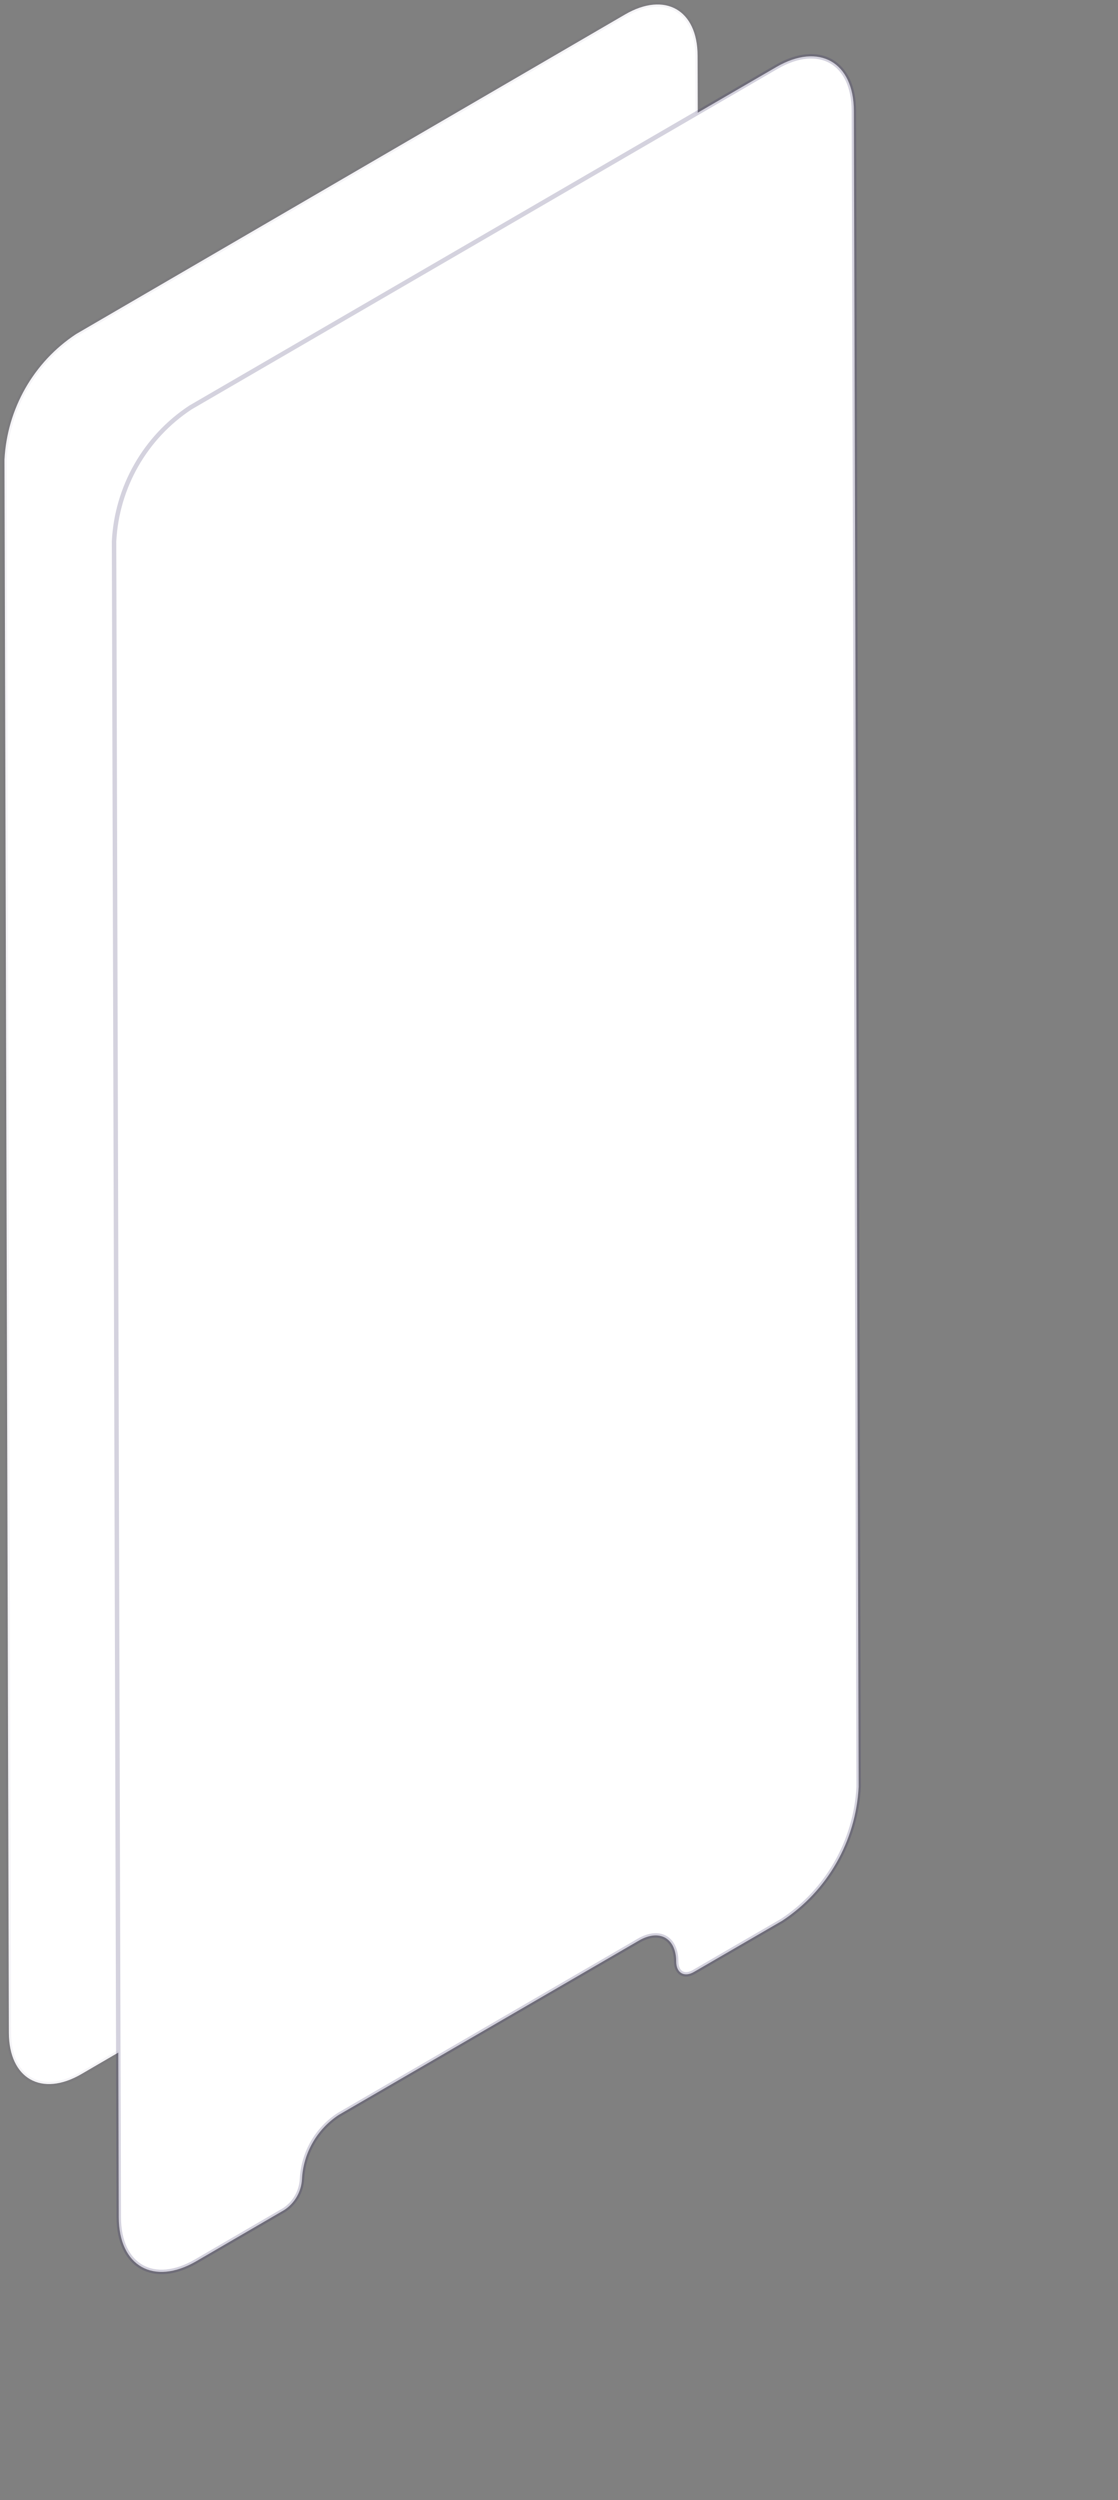
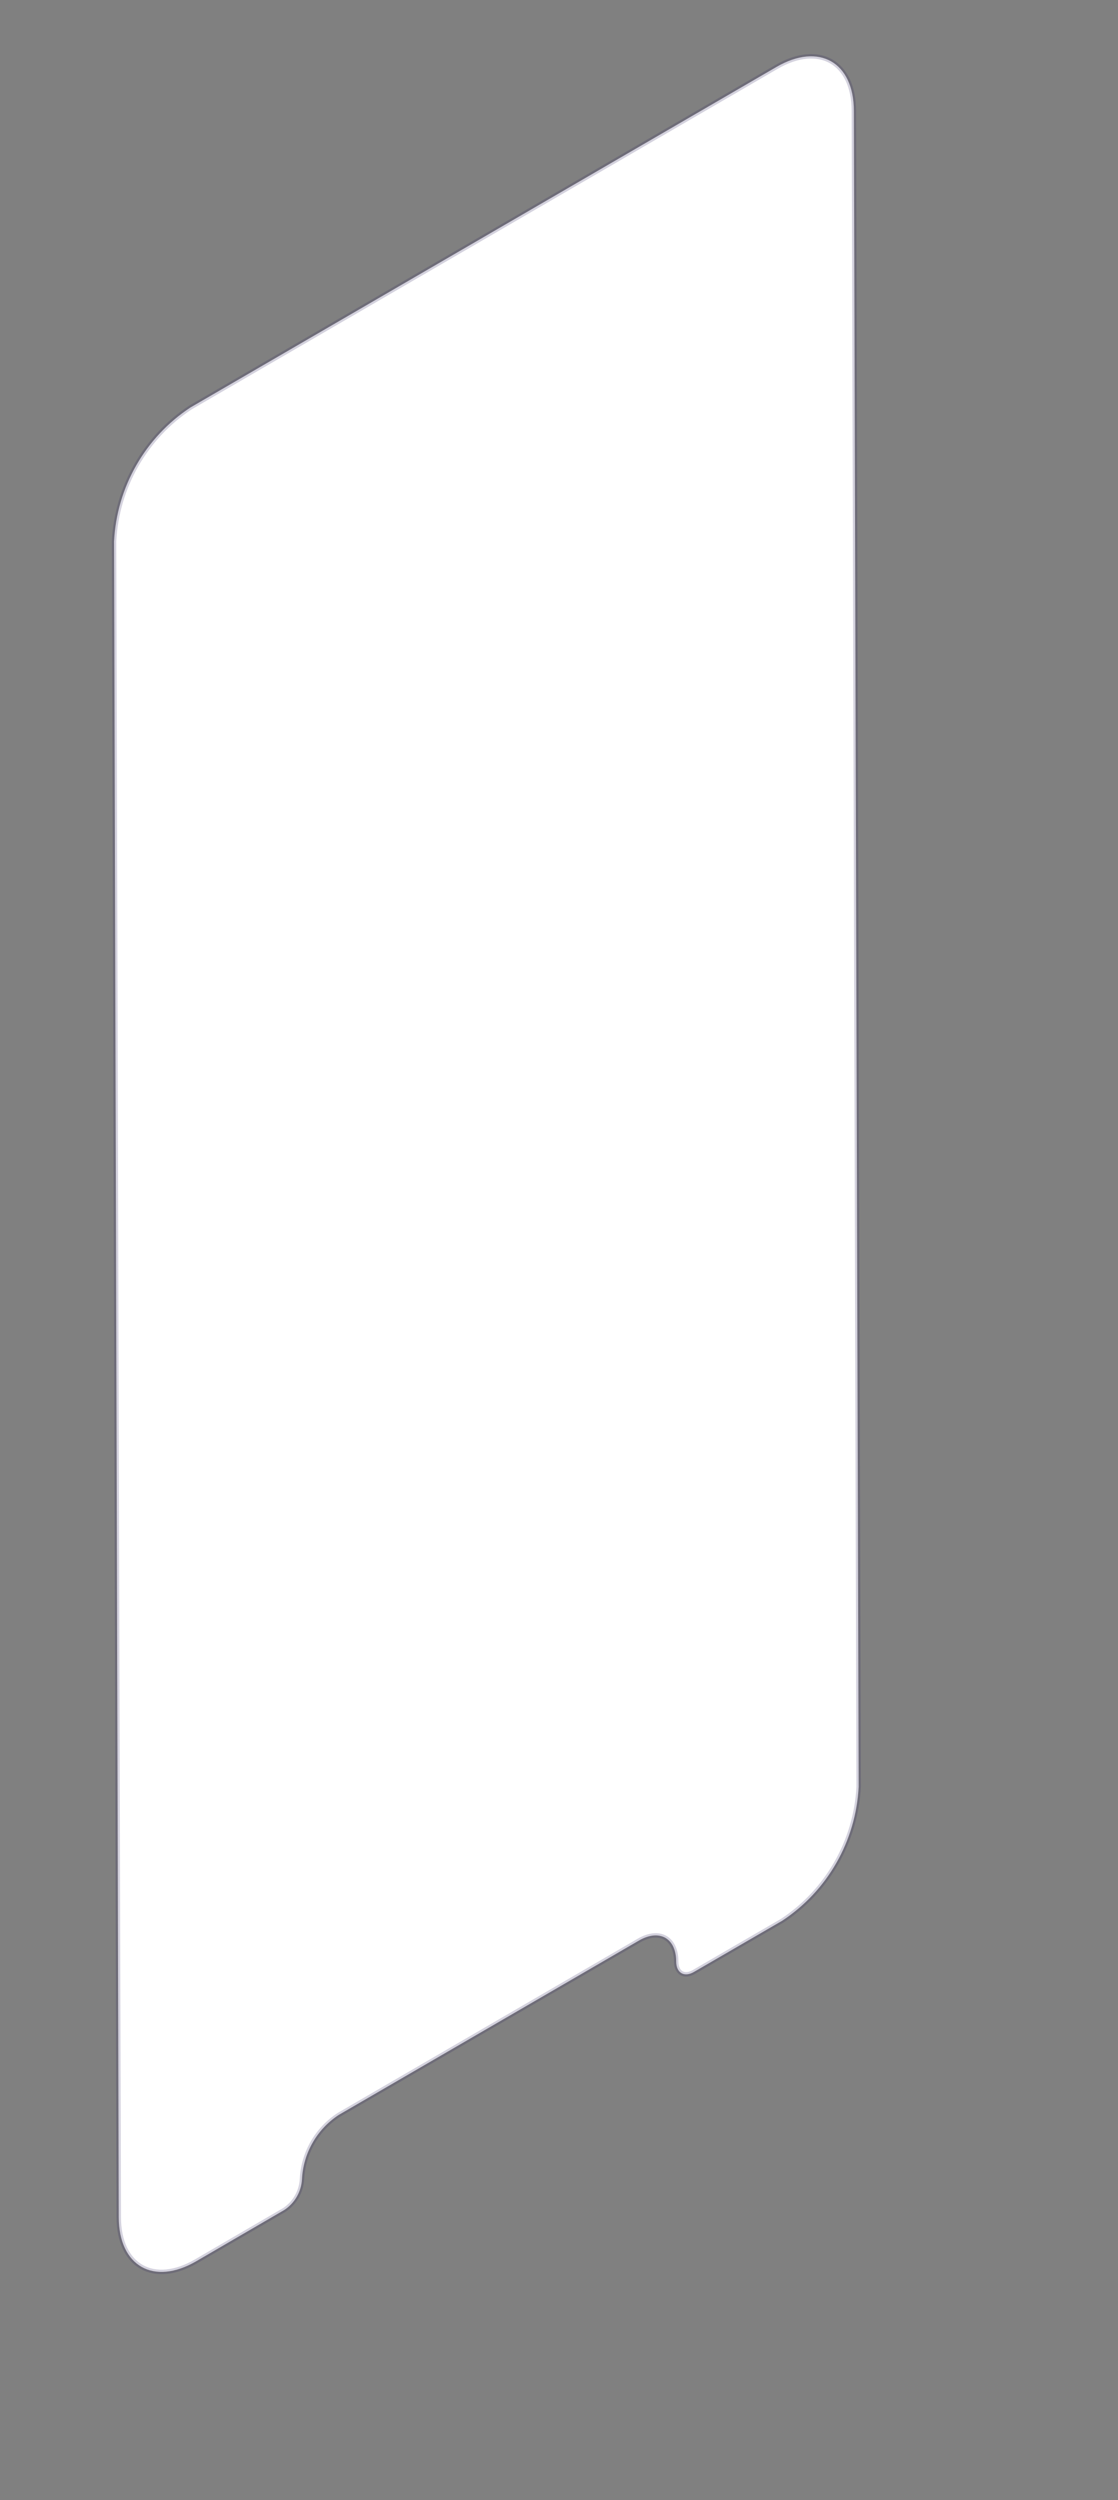
<svg xmlns="http://www.w3.org/2000/svg" width="250" height="559" viewBox="0 0 250 559" fill="none">
  <rect x="0" y="0" width="250" height="559" fill="#808080" stroke="none" />
-   <path d="M18.203 463.768C9.281 468.956 2.028 464.782 1.983 454.545L0.999 102.806C1.58 91.398 7.53 80.955 17.013 74.7L139.795 3.222C148.695 -1.943 155.97 2.208 155.992 12.445L156.999 364.184C156.407 375.588 150.46 386.027 140.985 392.29L122.5 403.035C120.464 404.234 118.794 403.266 118.771 400.891C118.771 395.933 115.271 393.974 110.993 396.441L48.103 433.033C43.524 436.014 40.646 441.033 40.371 446.521C40.233 449.153 38.855 451.561 36.665 453L18.203 463.768Z" fill="white" stroke="#29225C" stroke-opacity="0.05" />
  <path d="M43.866 505.623C34.343 511.15 26.602 506.704 26.554 495.797L25.504 121.054C26.124 108.9 32.475 97.774 42.596 91.109L173.649 14.957C183.147 9.454 190.912 13.876 190.937 24.783L192.011 399.526C191.379 411.676 185.031 422.797 174.919 429.471L155.189 440.918C153.015 442.195 151.233 441.164 151.208 438.633C151.208 433.352 147.472 431.264 142.906 433.892L75.781 472.877C70.893 476.054 67.821 481.401 67.527 487.248C67.38 490.052 65.91 492.617 63.572 494.151L43.866 505.623Z" fill="white" stroke="#29225C" stroke-opacity="0.2" />
</svg>